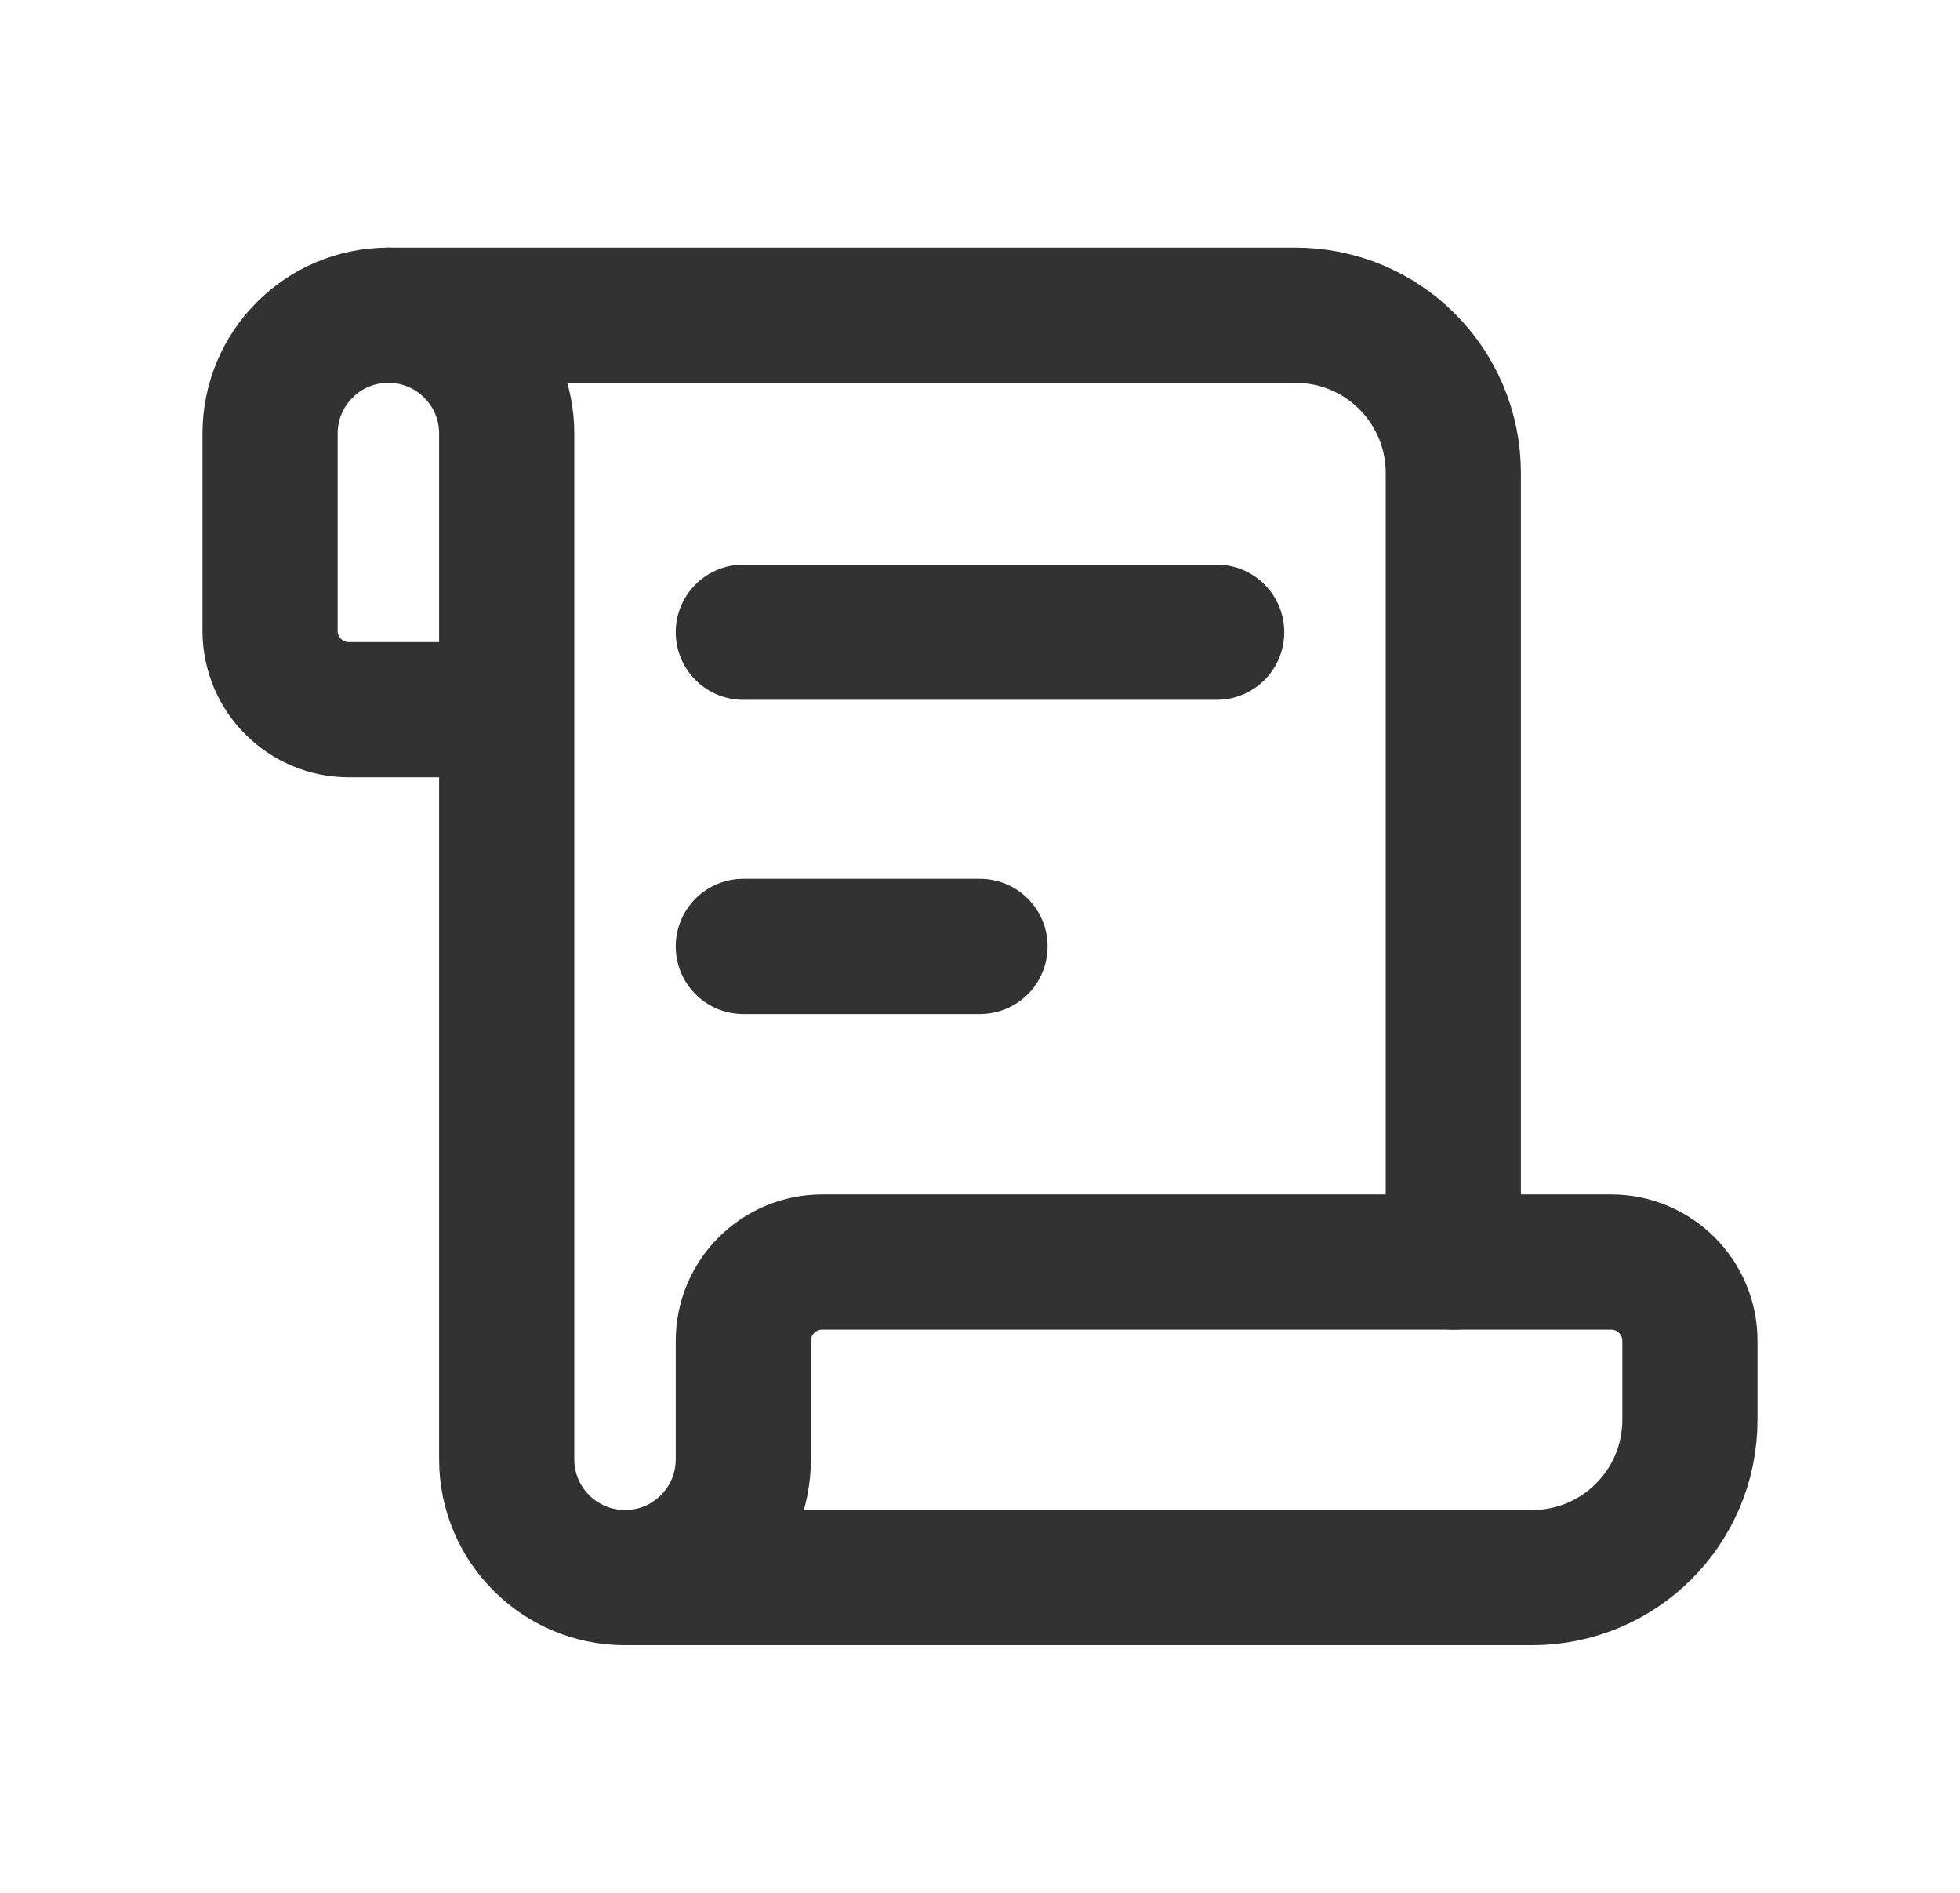
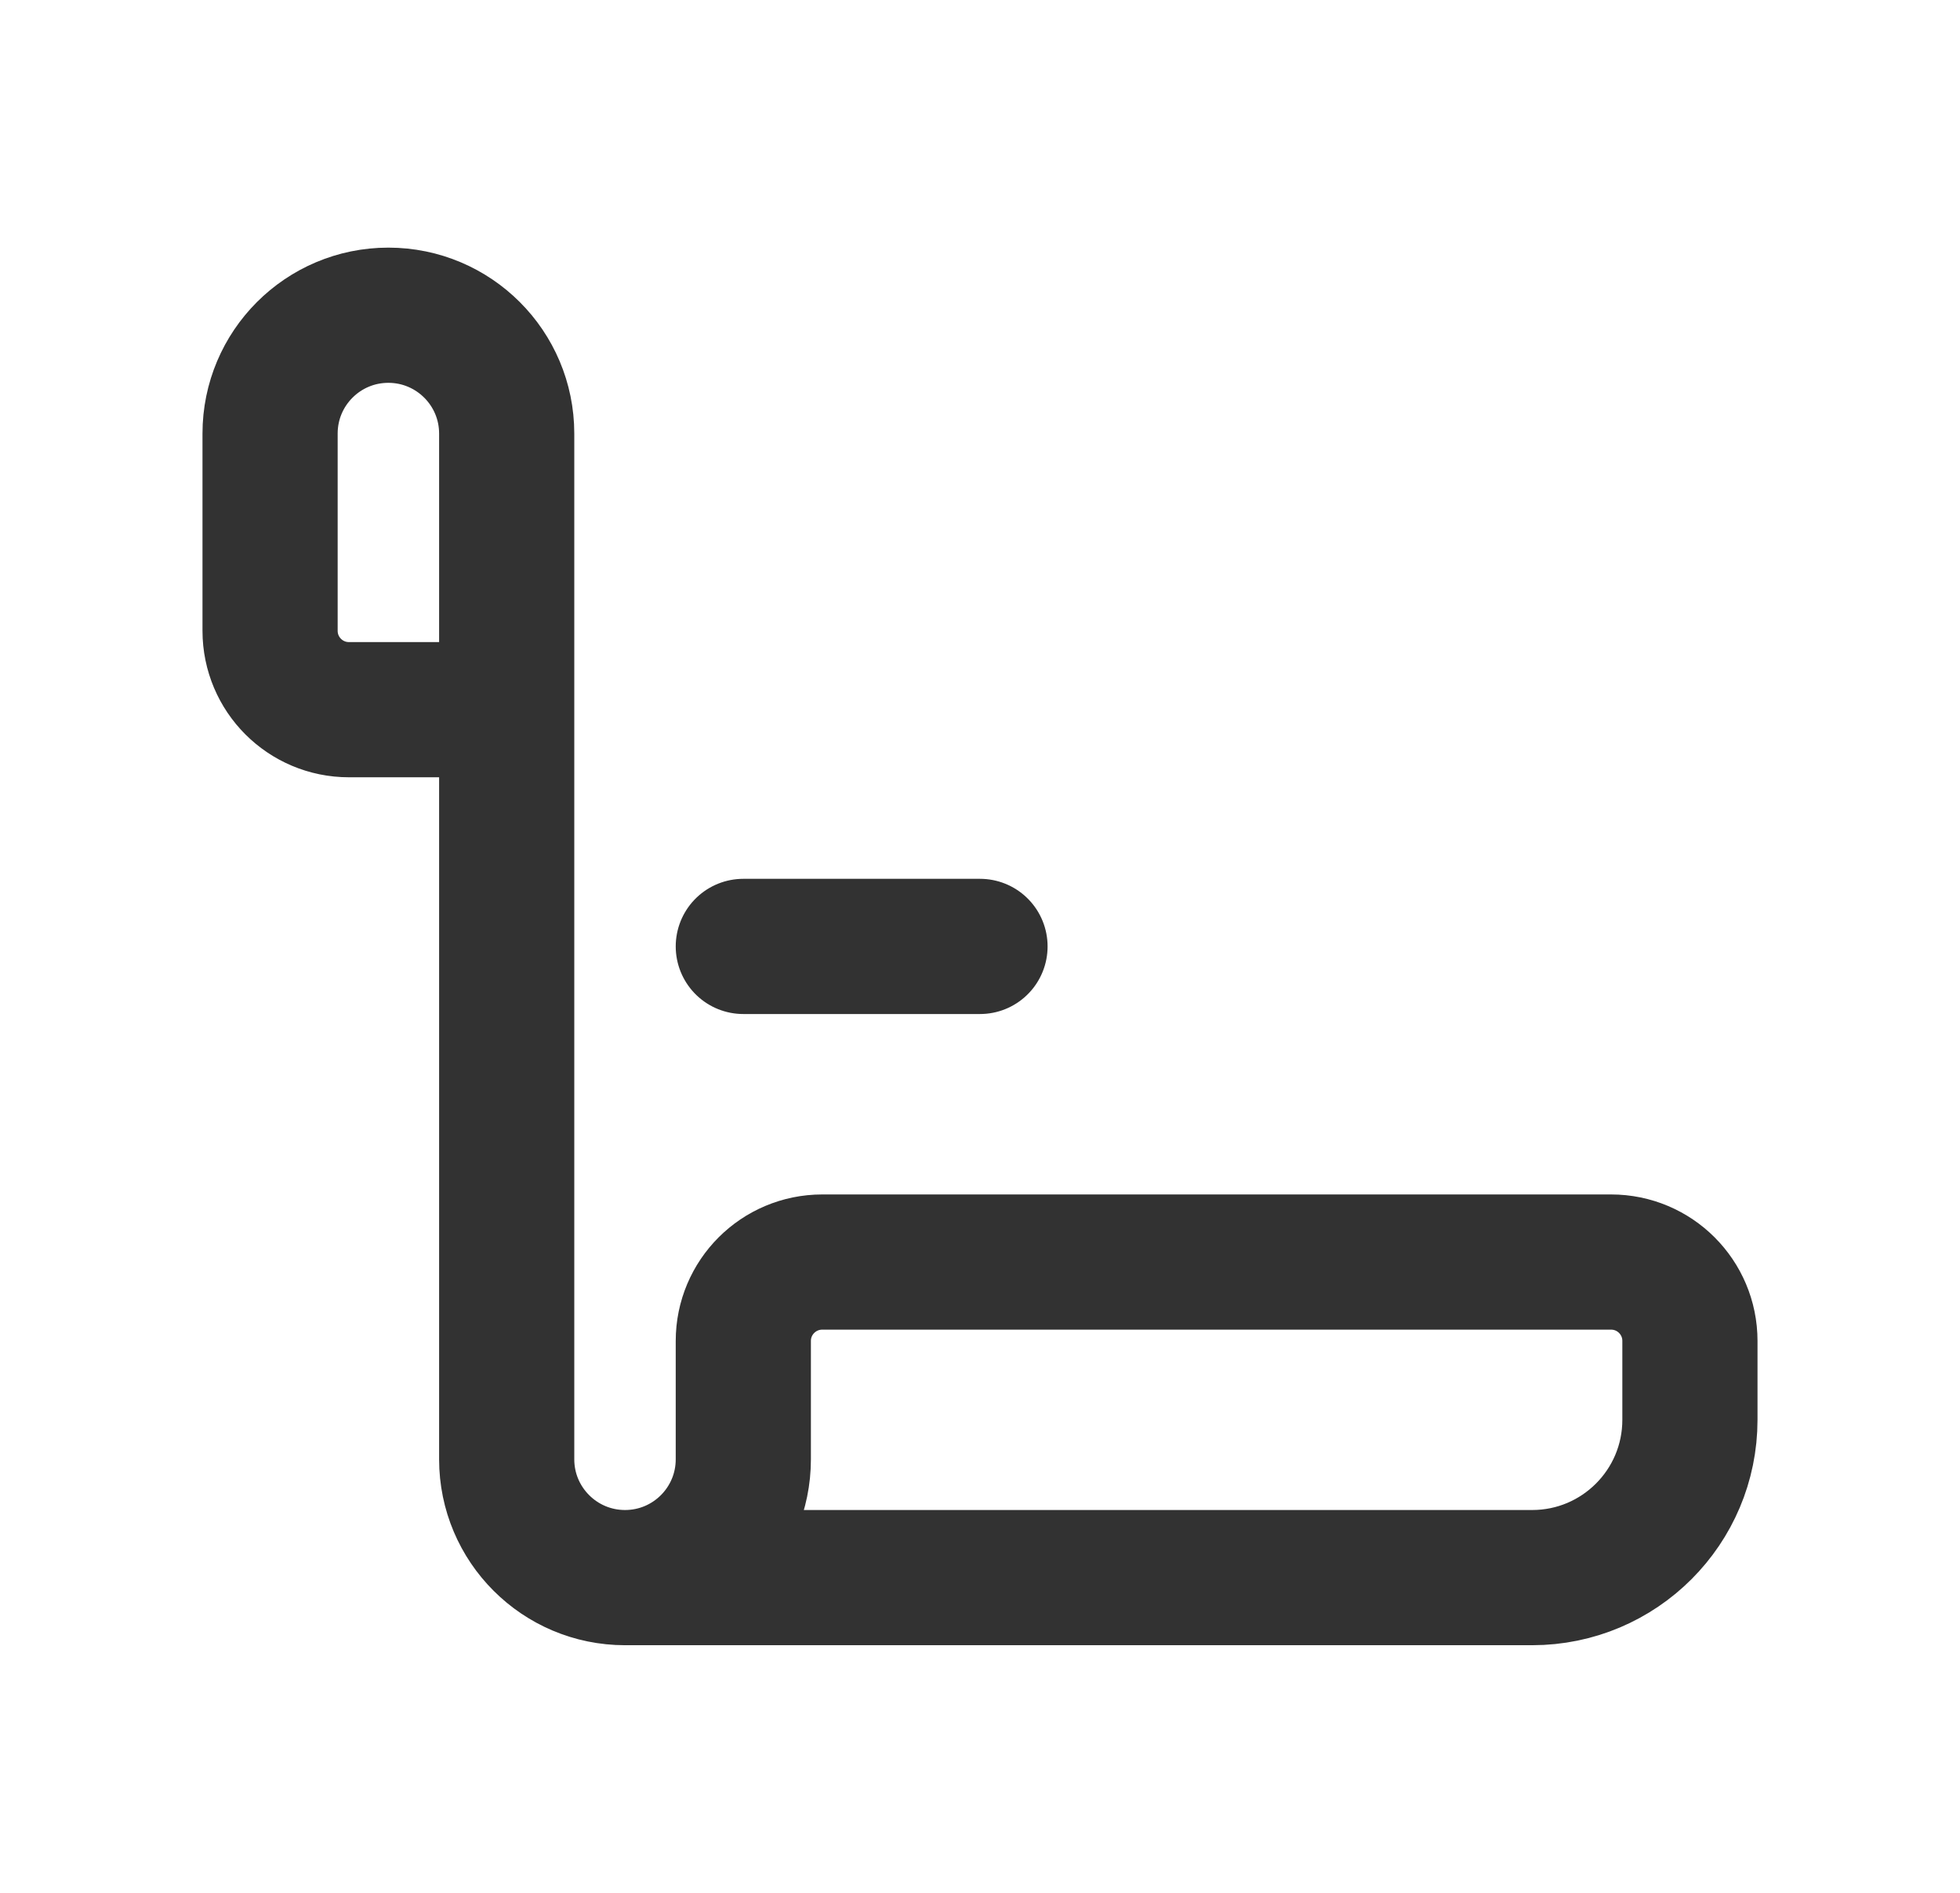
<svg xmlns="http://www.w3.org/2000/svg" width="29" height="28" viewBox="0 0 29 28" fill="none">
-   <path d="M10.998 9.352H18.002" stroke="#323232" stroke-width="2" stroke-linecap="round" stroke-linejoin="round" />
  <path d="M10.998 14H14.5" stroke="#323232" stroke-width="2" stroke-linecap="round" stroke-linejoin="round" />
-   <path d="M5.747 4.663H19.169C20.458 4.663 21.503 5.708 21.503 6.997V18.669" stroke="#323232" stroke-width="2" stroke-linecap="round" stroke-linejoin="round" />
  <path d="M9.248 23.337H22.67C23.959 23.337 25.004 22.292 25.004 21.003V19.836C25.004 19.191 24.482 18.669 23.837 18.669H12.166C11.521 18.669 10.998 19.191 10.998 19.836V21.587C10.998 22.553 10.215 23.337 9.248 23.337V23.337C8.281 23.337 7.497 22.553 7.497 21.587V6.413C7.497 5.447 6.713 4.663 5.746 4.663V4.663C4.779 4.663 3.996 5.447 3.996 6.413V9.331C3.996 9.976 4.518 10.498 5.163 10.498H7.497" stroke="#323232" stroke-width="2" stroke-linecap="round" stroke-linejoin="round" />
</svg>